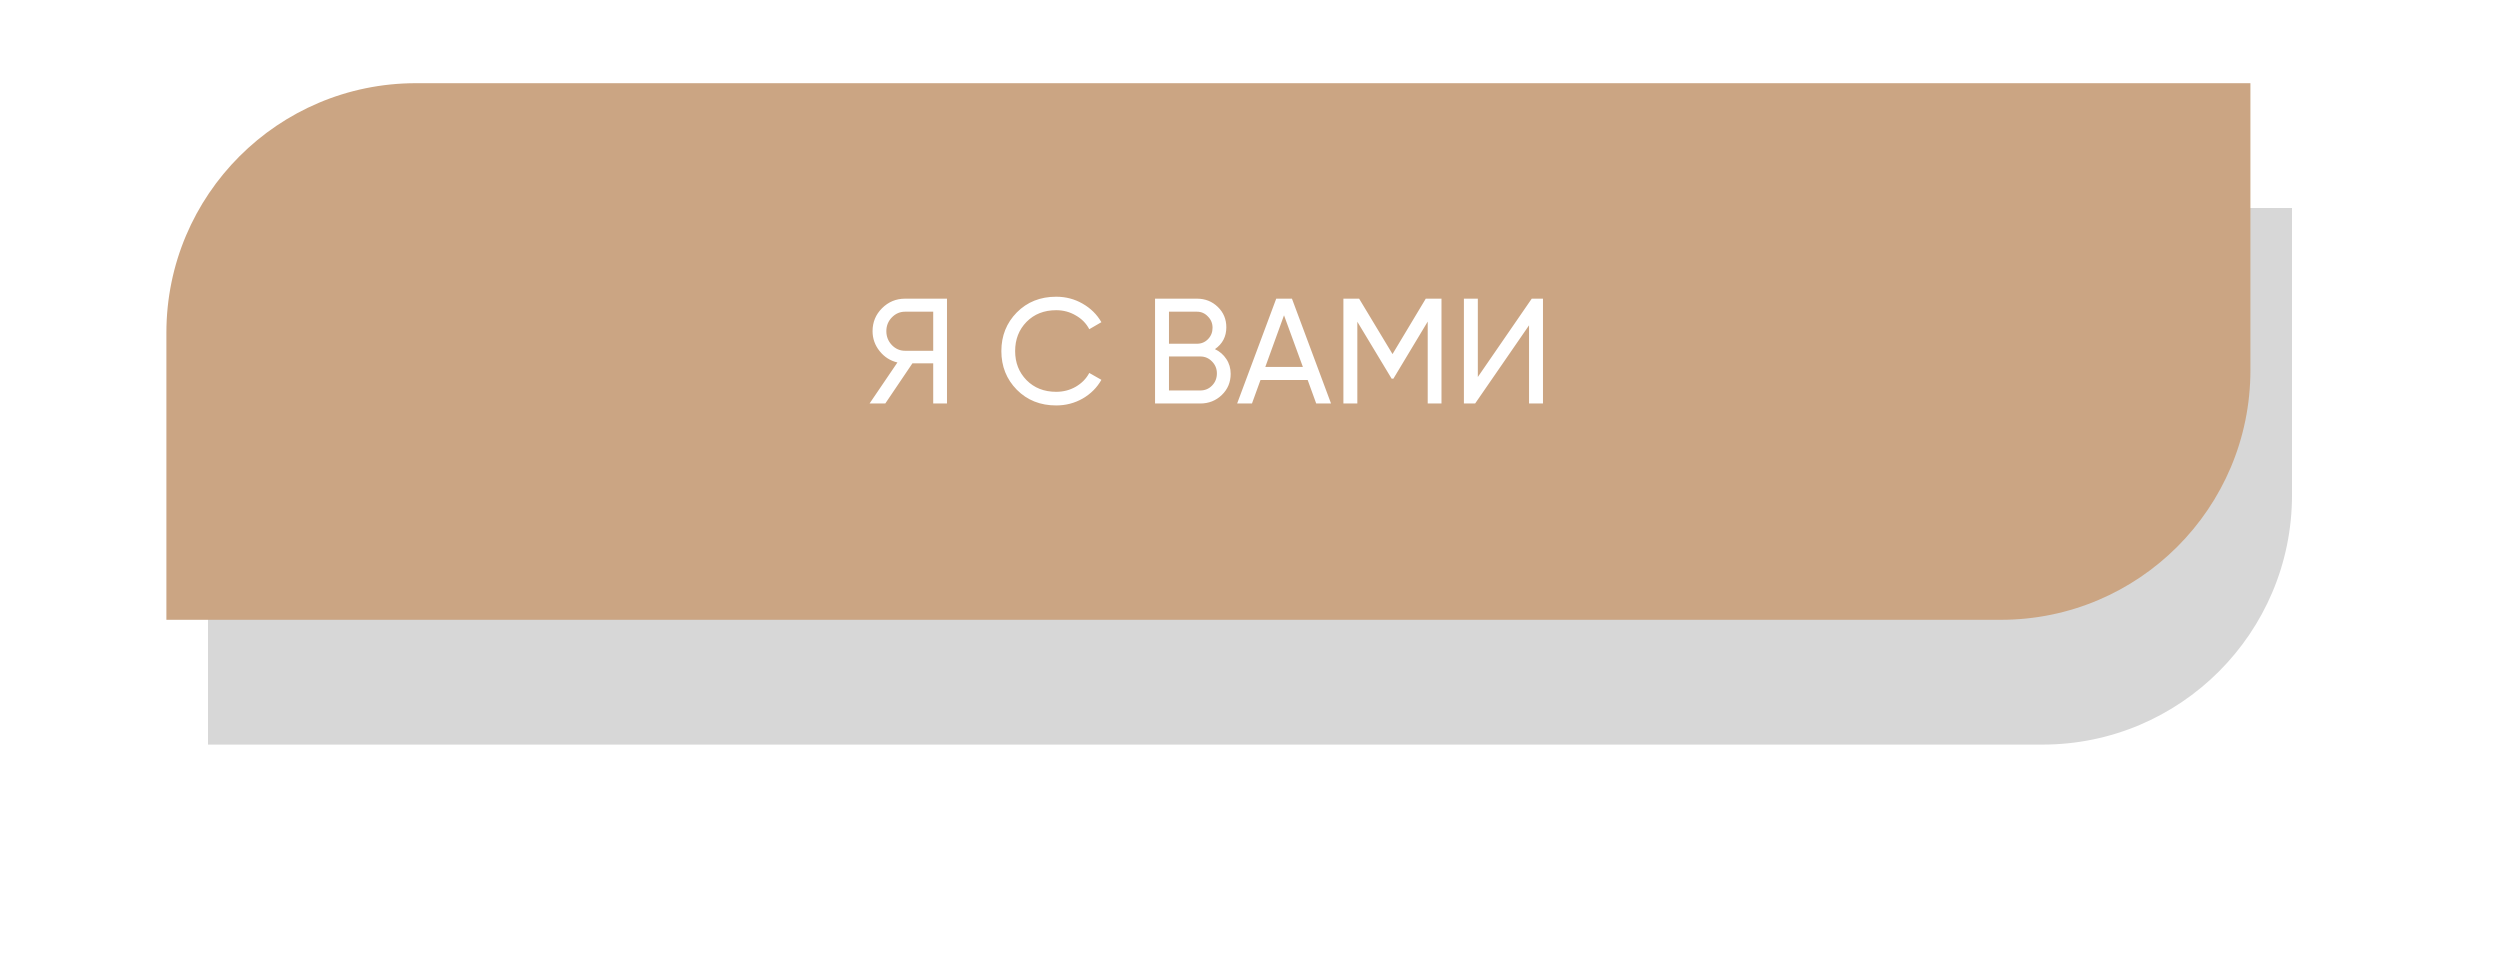
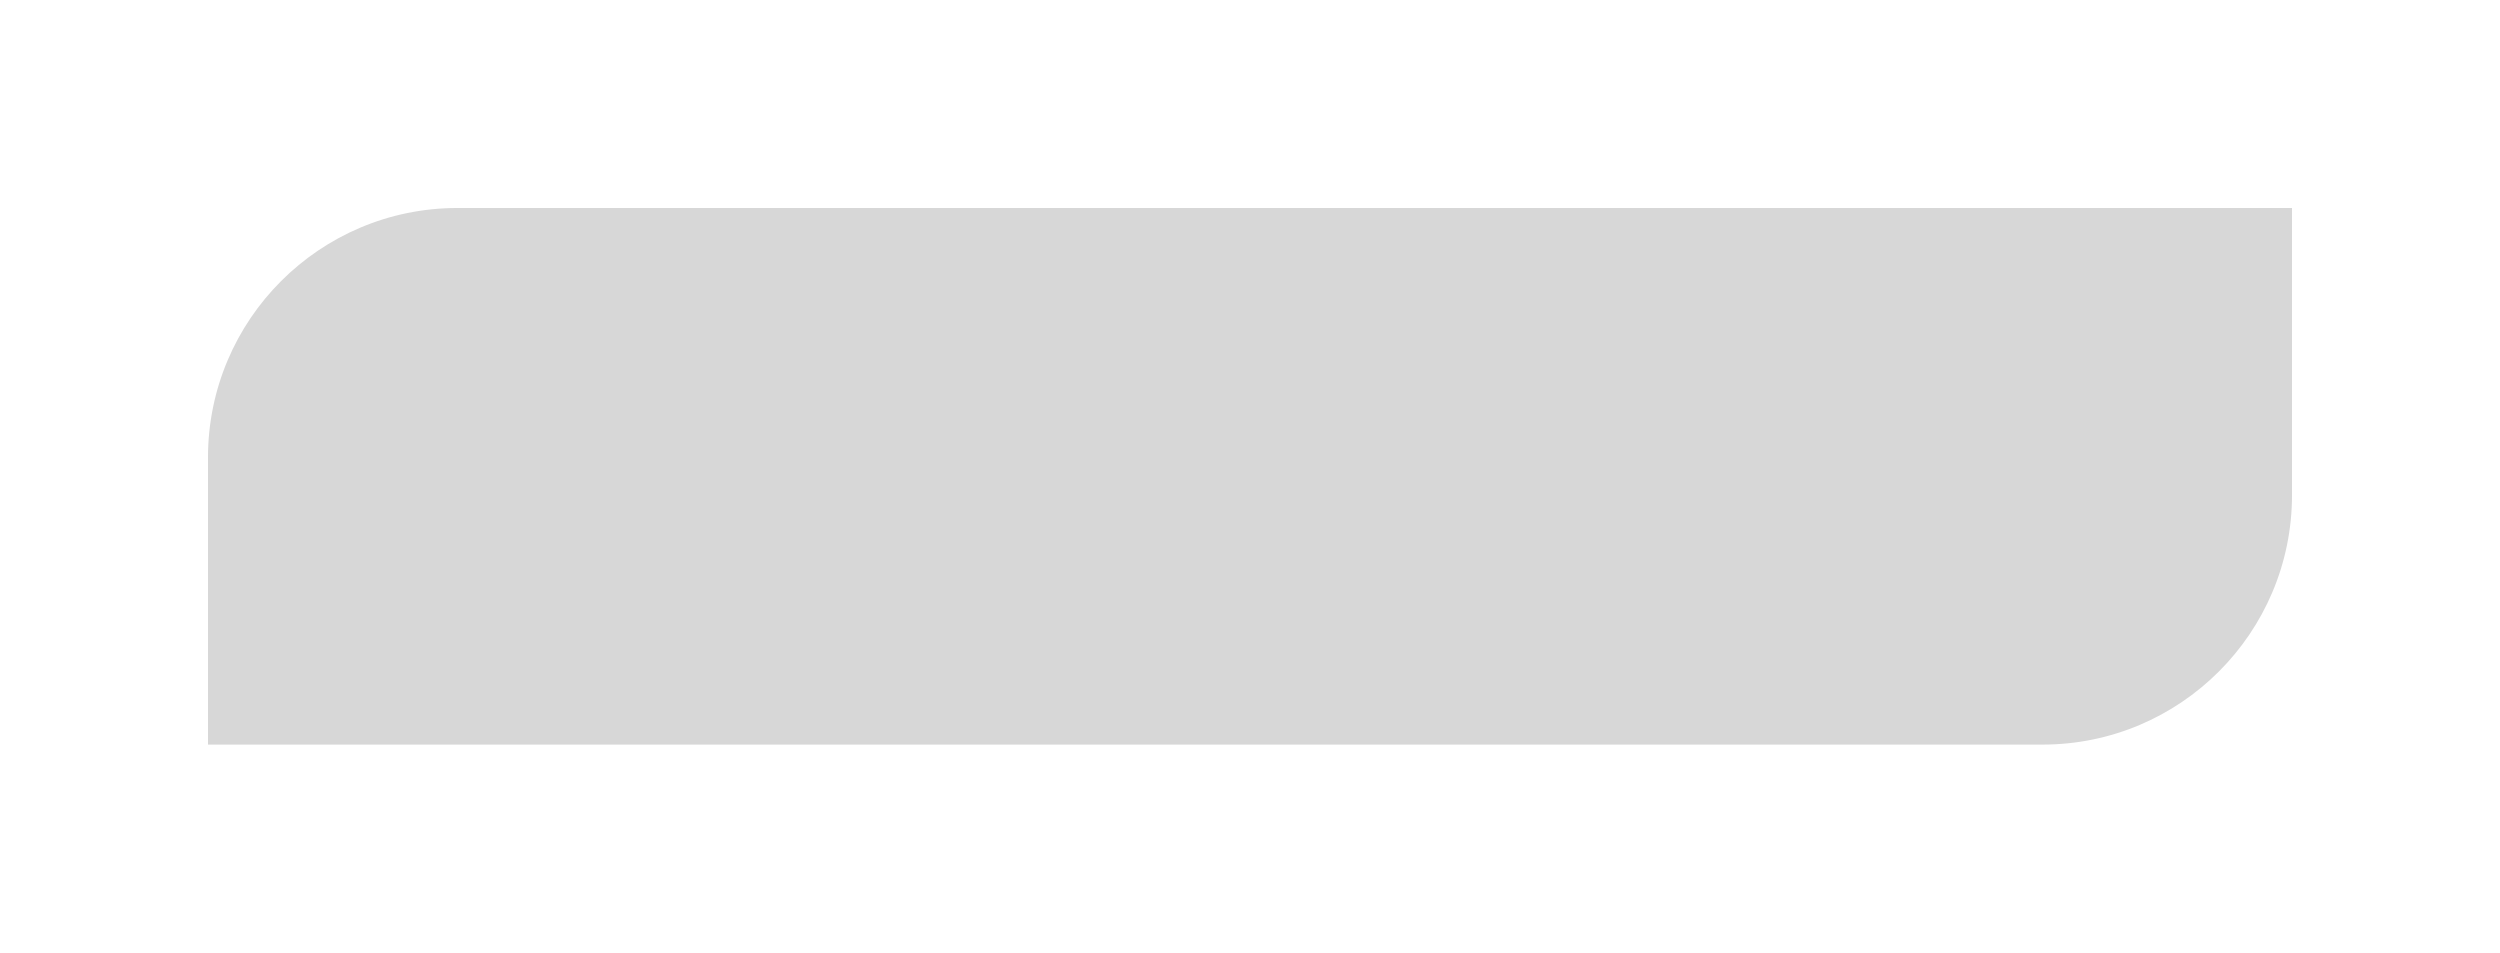
<svg xmlns="http://www.w3.org/2000/svg" width="601" height="229" viewBox="0 0 601 229" fill="none">
  <g filter="url(#filter0_f_14_838)">
    <path d="M551 50H110C76.863 50 50 76.863 50 110V179H491C524.137 179 551 152.137 551 119V50Z" fill="black" fill-opacity="0.16" />
  </g>
-   <path d="M541 20H100C66.863 20 40 46.863 40 80V149H481C514.137 149 541 122.137 541 89V20Z" fill="#CBA583" />
-   <path d="M227.656 71.8V97H224.344V87.352H219.34L212.824 97H209.044L215.74 87.136C214.012 86.728 212.584 85.816 211.456 84.4C210.328 82.984 209.764 81.388 209.764 79.612C209.764 77.452 210.52 75.616 212.032 74.104C213.568 72.568 215.416 71.8 217.576 71.8H227.656ZM217.576 84.328H224.344V74.932H217.576C216.352 74.932 215.296 75.388 214.408 76.3C213.52 77.212 213.076 78.316 213.076 79.612C213.076 80.908 213.52 82.024 214.408 82.96C215.296 83.872 216.352 84.328 217.576 84.328ZM253.903 97.468C250.087 97.468 246.931 96.208 244.435 93.688C241.963 91.168 240.727 88.072 240.727 84.4C240.727 80.728 241.963 77.632 244.435 75.112C246.931 72.592 250.087 71.332 253.903 71.332C256.207 71.332 258.319 71.884 260.239 72.988C262.183 74.092 263.695 75.58 264.775 77.452L261.859 79.144C261.139 77.752 260.059 76.648 258.619 75.832C257.203 74.992 255.631 74.572 253.903 74.572C250.999 74.572 248.623 75.508 246.775 77.38C244.951 79.252 244.039 81.592 244.039 84.4C244.039 87.184 244.951 89.512 246.775 91.384C248.623 93.256 250.999 94.192 253.903 94.192C255.631 94.192 257.203 93.784 258.619 92.968C260.059 92.128 261.139 91.024 261.859 89.656L264.775 91.312C263.719 93.184 262.219 94.684 260.275 95.812C258.331 96.916 256.207 97.468 253.903 97.468ZM292.073 83.932C293.225 84.484 294.137 85.276 294.809 86.308C295.505 87.34 295.853 88.528 295.853 89.872C295.853 91.888 295.145 93.58 293.729 94.948C292.313 96.316 290.585 97 288.545 97H277.673V71.8H287.753C289.721 71.8 291.389 72.46 292.757 73.78C294.125 75.1 294.809 76.732 294.809 78.676C294.809 80.908 293.897 82.66 292.073 83.932ZM287.753 74.932H281.021V82.636H287.753C288.809 82.636 289.697 82.264 290.417 81.52C291.137 80.776 291.497 79.864 291.497 78.784C291.497 77.728 291.125 76.828 290.381 76.084C289.661 75.316 288.785 74.932 287.753 74.932ZM288.545 93.868C289.673 93.868 290.621 93.472 291.389 92.68C292.157 91.888 292.541 90.916 292.541 89.764C292.541 88.636 292.145 87.676 291.353 86.884C290.585 86.092 289.649 85.696 288.545 85.696H281.021V93.868H288.545ZM316.417 97L314.365 91.348H303.025L300.973 97H297.409L306.805 71.8H310.585L319.981 97H316.417ZM304.177 88.216H313.213L308.677 75.796L304.177 88.216ZM346.534 71.8V97H343.222V77.308L334.978 91.024H334.546L326.302 77.344V97H322.954V71.8H326.734L334.762 85.12L342.754 71.8H346.534ZM367.583 97V78.208L354.623 97H351.923V71.8H355.271V90.628L368.231 71.8H370.931V97H367.583Z" fill="white" />
  <defs>
    <filter id="filter0_f_14_838" x="0" y="0" width="601" height="229" filterUnits="userSpaceOnUse" color-interpolation-filters="sRGB">
      <feFlood flood-opacity="0" result="BackgroundImageFix" />
      <feBlend mode="normal" in="SourceGraphic" in2="BackgroundImageFix" result="shape" />
      <feGaussianBlur stdDeviation="25" result="effect1_foregroundBlur_14_838" />
    </filter>
  </defs>
</svg>